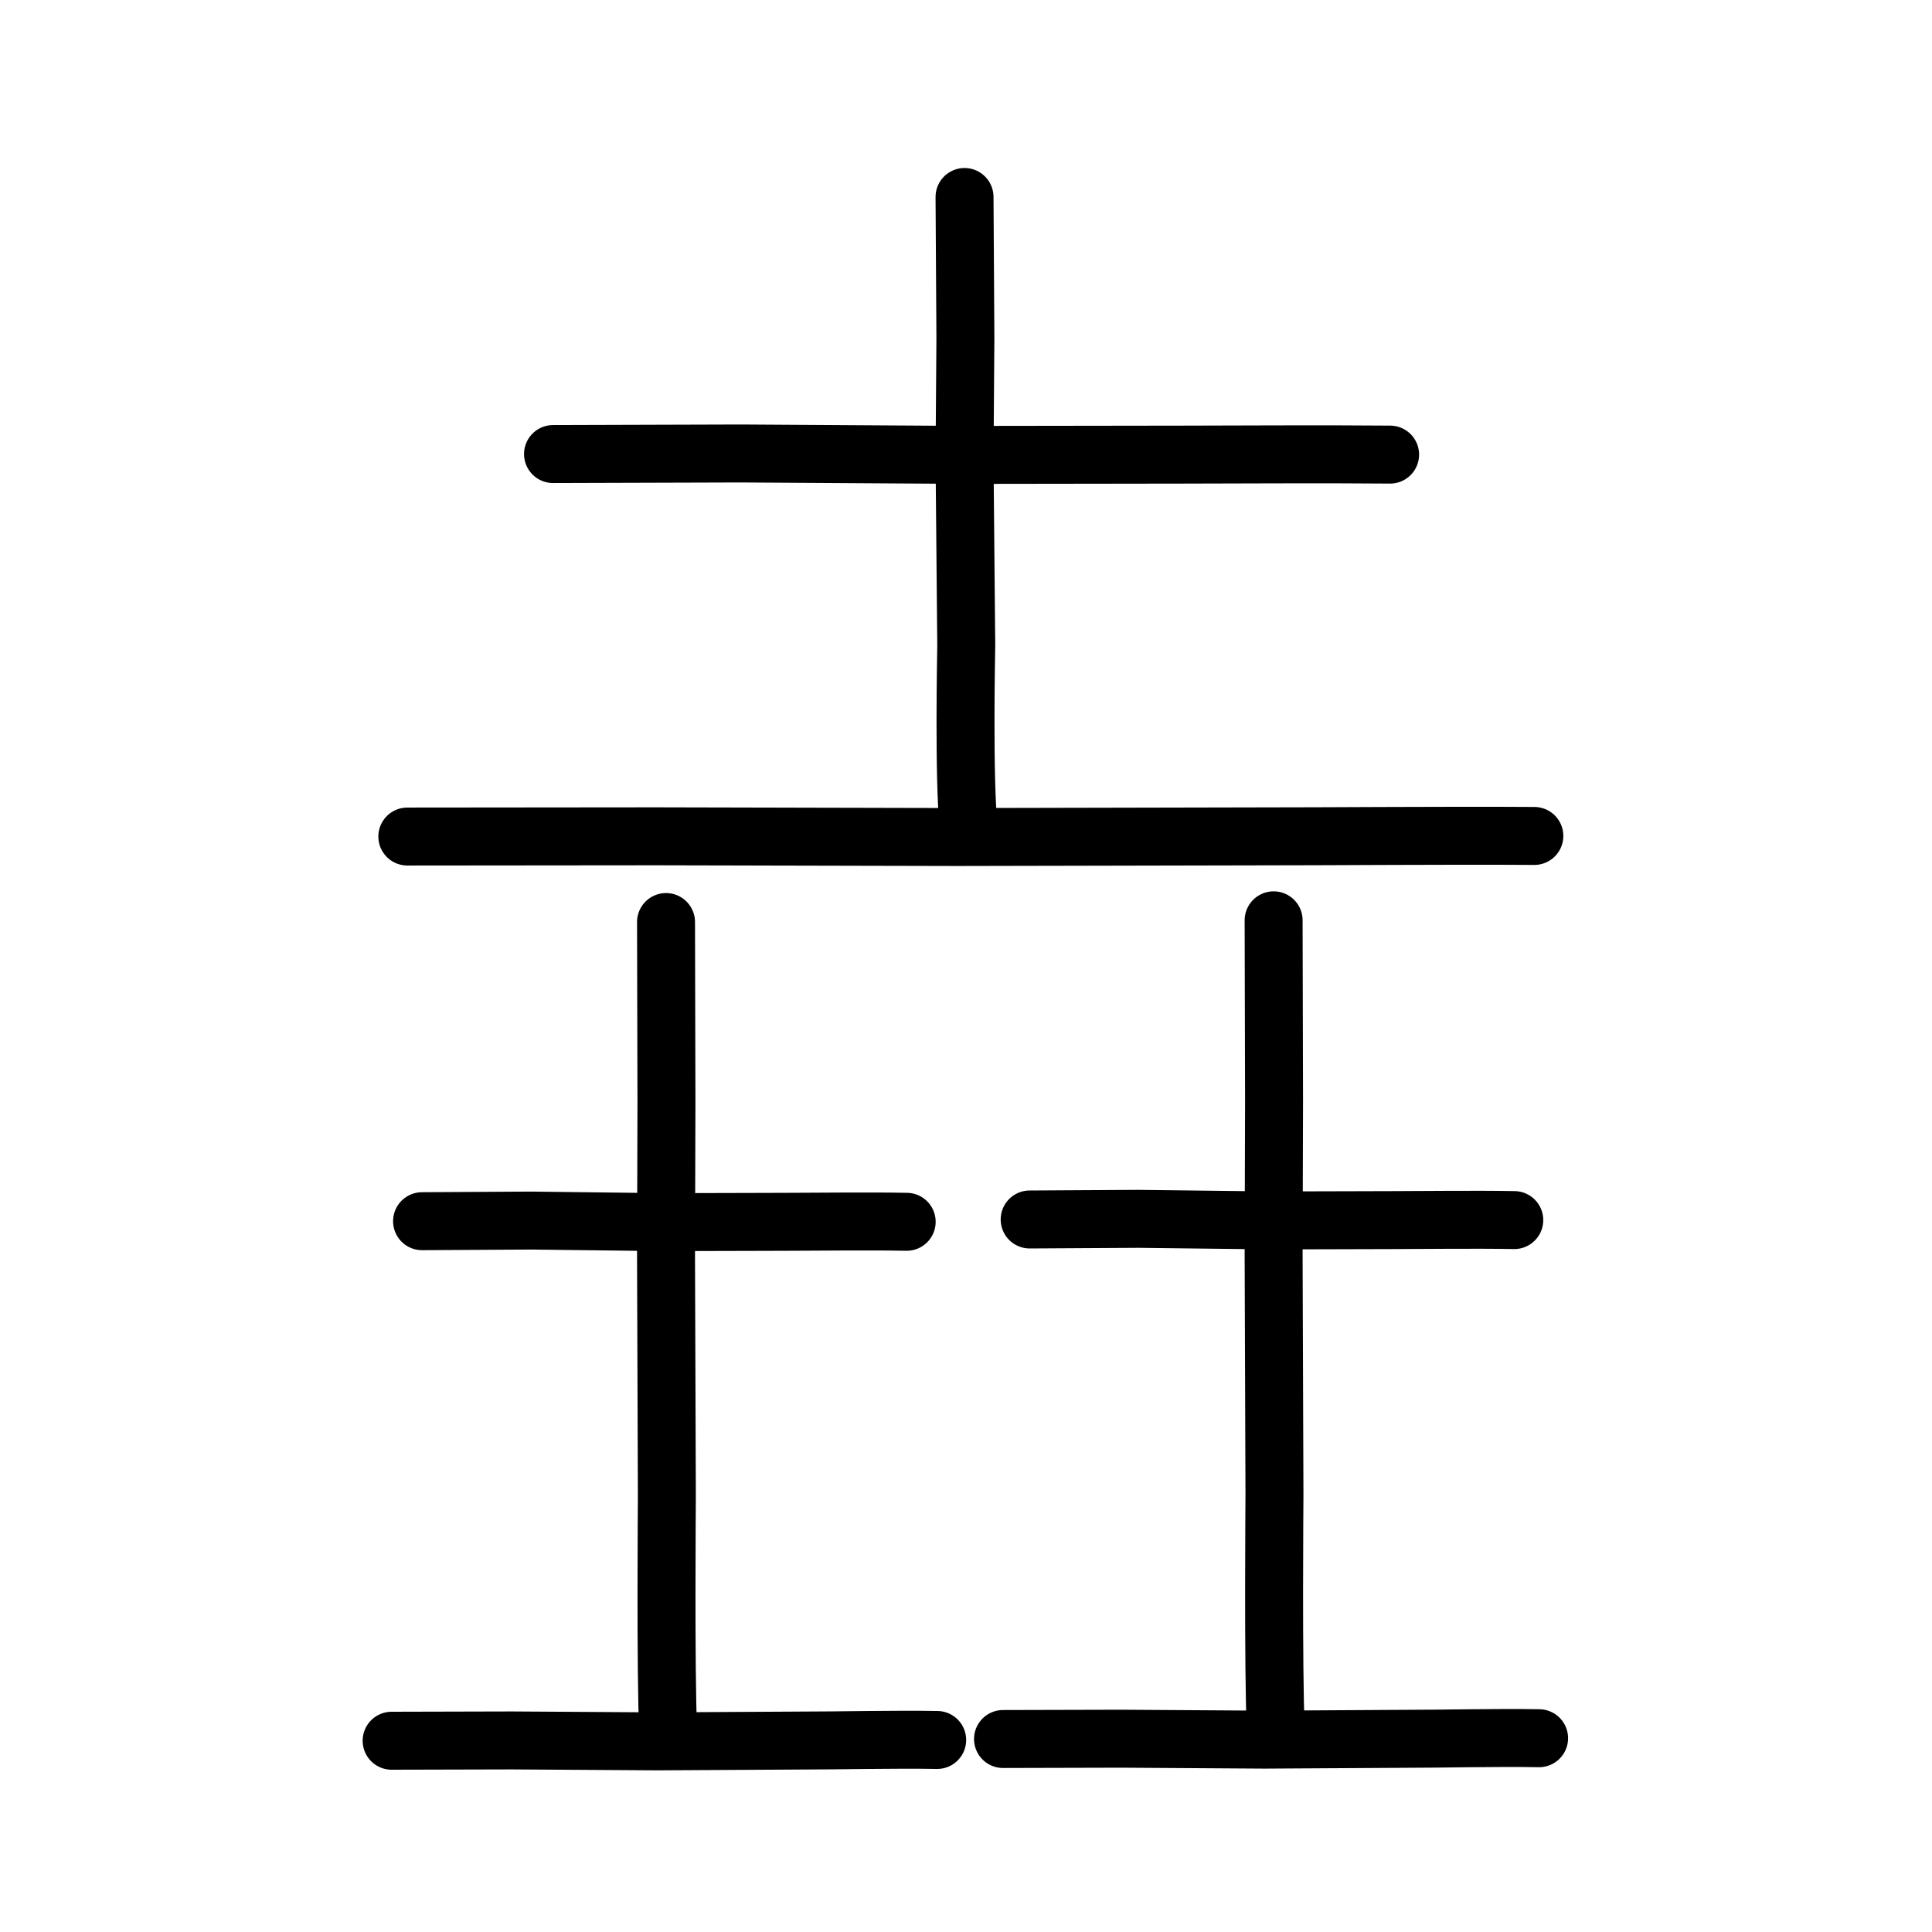
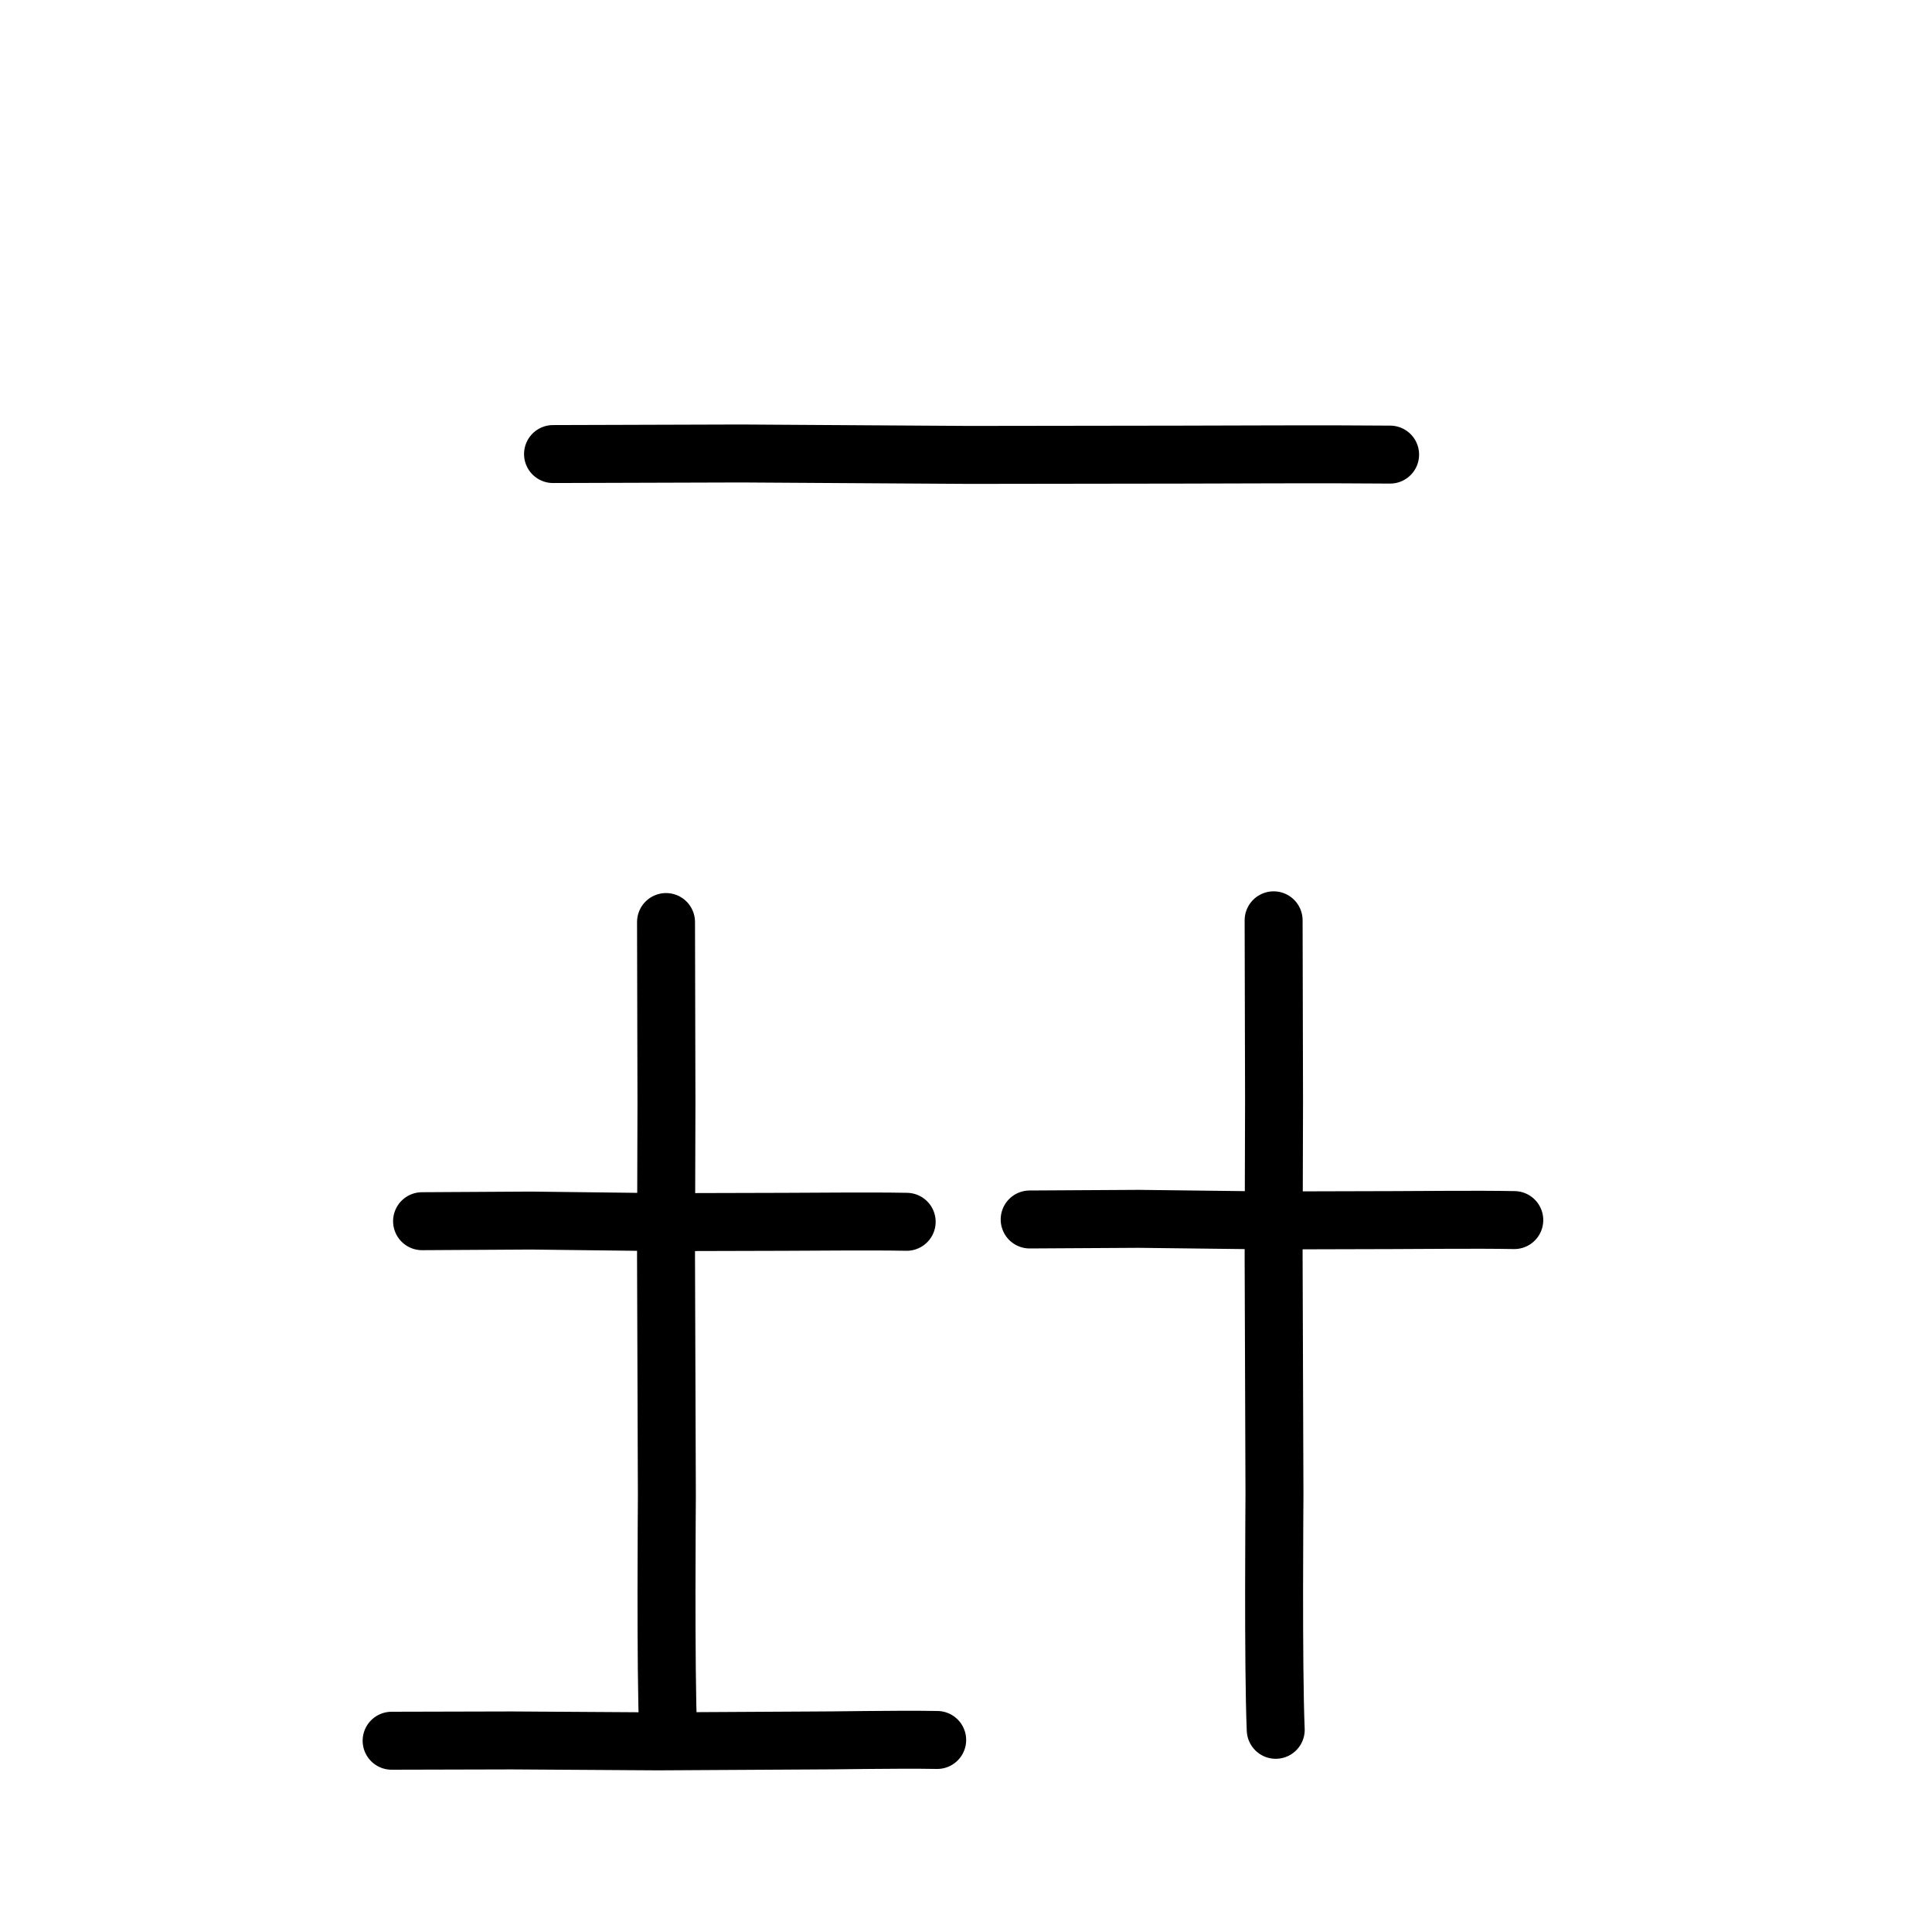
<svg xmlns="http://www.w3.org/2000/svg" xmlns:ns1="http://www.inkscape.org/namespaces/inkscape" xmlns:ns2="http://sodipodi.sourceforge.net/DTD/sodipodi-0.dtd" width="200px" height="200px" viewBox="0 0 200 200" version="1.1" id="SVGRoot" ns1:version="0.92.3 (2405546, 2018-03-11)" ns2:docname="579ass.svg">
  <ns2:namedview id="base" pagecolor="#ffffff" bordercolor="#666666" borderopacity="1.0" ns1:pageopacity="0.0" ns1:pageshadow="2" ns1:zoom="5.0397429" ns1:cx="102.39277" ns1:cy="128.30426" ns1:document-units="px" ns1:current-layer="layer1" showgrid="true" ns1:window-width="1126" ns1:window-height="899" ns1:window-x="576" ns1:window-y="76" ns1:window-maximized="0" showguides="false" ns1:snap-global="false">
    <ns1:grid type="xygrid" id="grid6085" />
  </ns2:namedview>
  <defs id="defs5523" />
  <g id="layer1" ns1:groupmode="layer" ns1:label="レイヤー 1">
    <path style="opacity:1;vector-effect:none;fill:none;fill-opacity:1;stroke:#000000;stroke-width:6;stroke-linecap:round;stroke-linejoin:round;stroke-miterlimit:4;stroke-dasharray:none;stroke-dashoffset:0;stroke-opacity:1" d="m 57.249,47.003 c 7.476,-0.02 14.595,-0.04 19.472,-0.059 8.237,0.049 16.249,0.099 23.613,0.148 7.838,-0.01 14.868,-0.02 21.845,-0.03 5.359,-0.002 14.59,-0.069 21.724,-0.002" id="path834-9-3" ns1:connector-curvature="0" ns2:nodetypes="ccccc" />
-     <path style="opacity:1;vector-effect:none;fill:none;fill-opacity:1;stroke:#000000;stroke-width:6;stroke-linecap:round;stroke-linejoin:round;stroke-miterlimit:4;stroke-dasharray:none;stroke-dashoffset:0;stroke-opacity:1" d="m 42.166,86.598 c 8.576,-0.008 17.152,-0.016 25.728,-0.024 12.008,0.026 22.665,0.051 31.2,0.073 10.077,-0.022 21.062,-0.043 31.037,-0.066 7.081,0.005 19.712,-0.106 28.704,-0.045" id="path834-9-0" ns1:connector-curvature="0" ns2:nodetypes="ccccc" />
-     <path style="opacity:1;vector-effect:none;fill:none;fill-opacity:1;stroke:#000000;stroke-width:6;stroke-linecap:round;stroke-linejoin:round;stroke-miterlimit:4;stroke-dasharray:none;stroke-dashoffset:0;stroke-opacity:1" d="m 99.848,20.392 0.089,14.599 -0.089,12.524 0.178,19.338 c 9.6e-4,0.318 -0.293,13.899 0.266,19.001" id="path834-9-3-5" ns1:connector-curvature="0" ns2:nodetypes="cccsc" />
    <path style="opacity:1;vector-effect:none;fill:none;fill-opacity:1;stroke:#000000;stroke-width:6;stroke-linecap:round;stroke-linejoin:round;stroke-miterlimit:4;stroke-dasharray:none;stroke-dashoffset:0;stroke-opacity:1" d="m 43.692,126.418 c 4.328,-0.022 8.449,-0.044 11.273,-0.066 4.769,0.054 9.407,0.109 13.67,0.164 4.538,-0.011 8.608,-0.022 12.647,-0.034 3.103,-0.002 8.447,-0.076 12.577,-0.002" id="path834-9-3-1" ns1:connector-curvature="0" ns2:nodetypes="ccccc" />
    <path style="opacity:1;vector-effect:none;fill:none;fill-opacity:1;stroke:#000000;stroke-width:6;stroke-linecap:round;stroke-linejoin:round;stroke-miterlimit:4;stroke-dasharray:none;stroke-dashoffset:0;stroke-opacity:1" d="m 40.541,180.2 c 4.151,-0.009 8.303,-0.021 12.454,-0.031 5.813,0.034 10.971,0.066 15.103,0.096 4.878,-0.029 10.195,-0.057 15.024,-0.085 3.428,0.007 9.542,-0.138 13.895,-0.059" id="path834-9-0-4" ns1:connector-curvature="0" ns2:nodetypes="ccccc" />
    <path style="opacity:1;vector-effect:none;fill:none;fill-opacity:1;stroke:#000000;stroke-width:6;stroke-linecap:round;stroke-linejoin:round;stroke-miterlimit:4;stroke-dasharray:none;stroke-dashoffset:0;stroke-opacity:1" d="m 68.947,95.449 0.044,18.688 -0.044,16.032 0.087,24.755 c 4.74e-4,0.407 -0.144,17.792 0.131,24.323" id="path834-9-3-5-2" ns1:connector-curvature="0" ns2:nodetypes="cccsc" />
    <path style="opacity:1;vector-effect:none;fill:none;fill-opacity:1;stroke:#000000;stroke-width:6;stroke-linecap:round;stroke-linejoin:round;stroke-miterlimit:4;stroke-dasharray:none;stroke-dashoffset:0;stroke-opacity:1" d="m 106.591,126.24 c 4.328,-0.022 8.449,-0.044 11.273,-0.066 4.769,0.054 9.407,0.109 13.67,0.164 4.538,-0.011 8.608,-0.022 12.647,-0.034 3.103,-0.002 8.447,-0.076 12.577,-0.002" id="path834-9-3-1-9" ns1:connector-curvature="0" ns2:nodetypes="ccccc" />
-     <path style="opacity:1;vector-effect:none;fill:none;fill-opacity:1;stroke:#000000;stroke-width:6;stroke-linecap:round;stroke-linejoin:round;stroke-miterlimit:4;stroke-dasharray:none;stroke-dashoffset:0;stroke-opacity:1" d="m 103.832,180.022 c 4.079,-0.009 8.158,-0.021 12.238,-0.032 5.712,0.034 10.781,0.067 14.84,0.097 4.793,-0.029 10.018,-0.057 14.763,-0.087 3.368,0.007 9.376,-0.14 13.653,-0.06" id="path834-9-0-4-4" ns1:connector-curvature="0" ns2:nodetypes="ccccc" />
    <path style="opacity:1;vector-effect:none;fill:none;fill-opacity:1;stroke:#000000;stroke-width:6;stroke-linecap:round;stroke-linejoin:round;stroke-miterlimit:4;stroke-dasharray:none;stroke-dashoffset:0;stroke-opacity:1" d="m 131.845,95.271 0.044,18.688 -0.044,16.032 0.087,24.755 c 4.6e-4,0.407 -0.144,17.792 0.131,24.323" id="path834-9-3-5-2-3" ns1:connector-curvature="0" ns2:nodetypes="cccsc" />
  </g>
</svg>